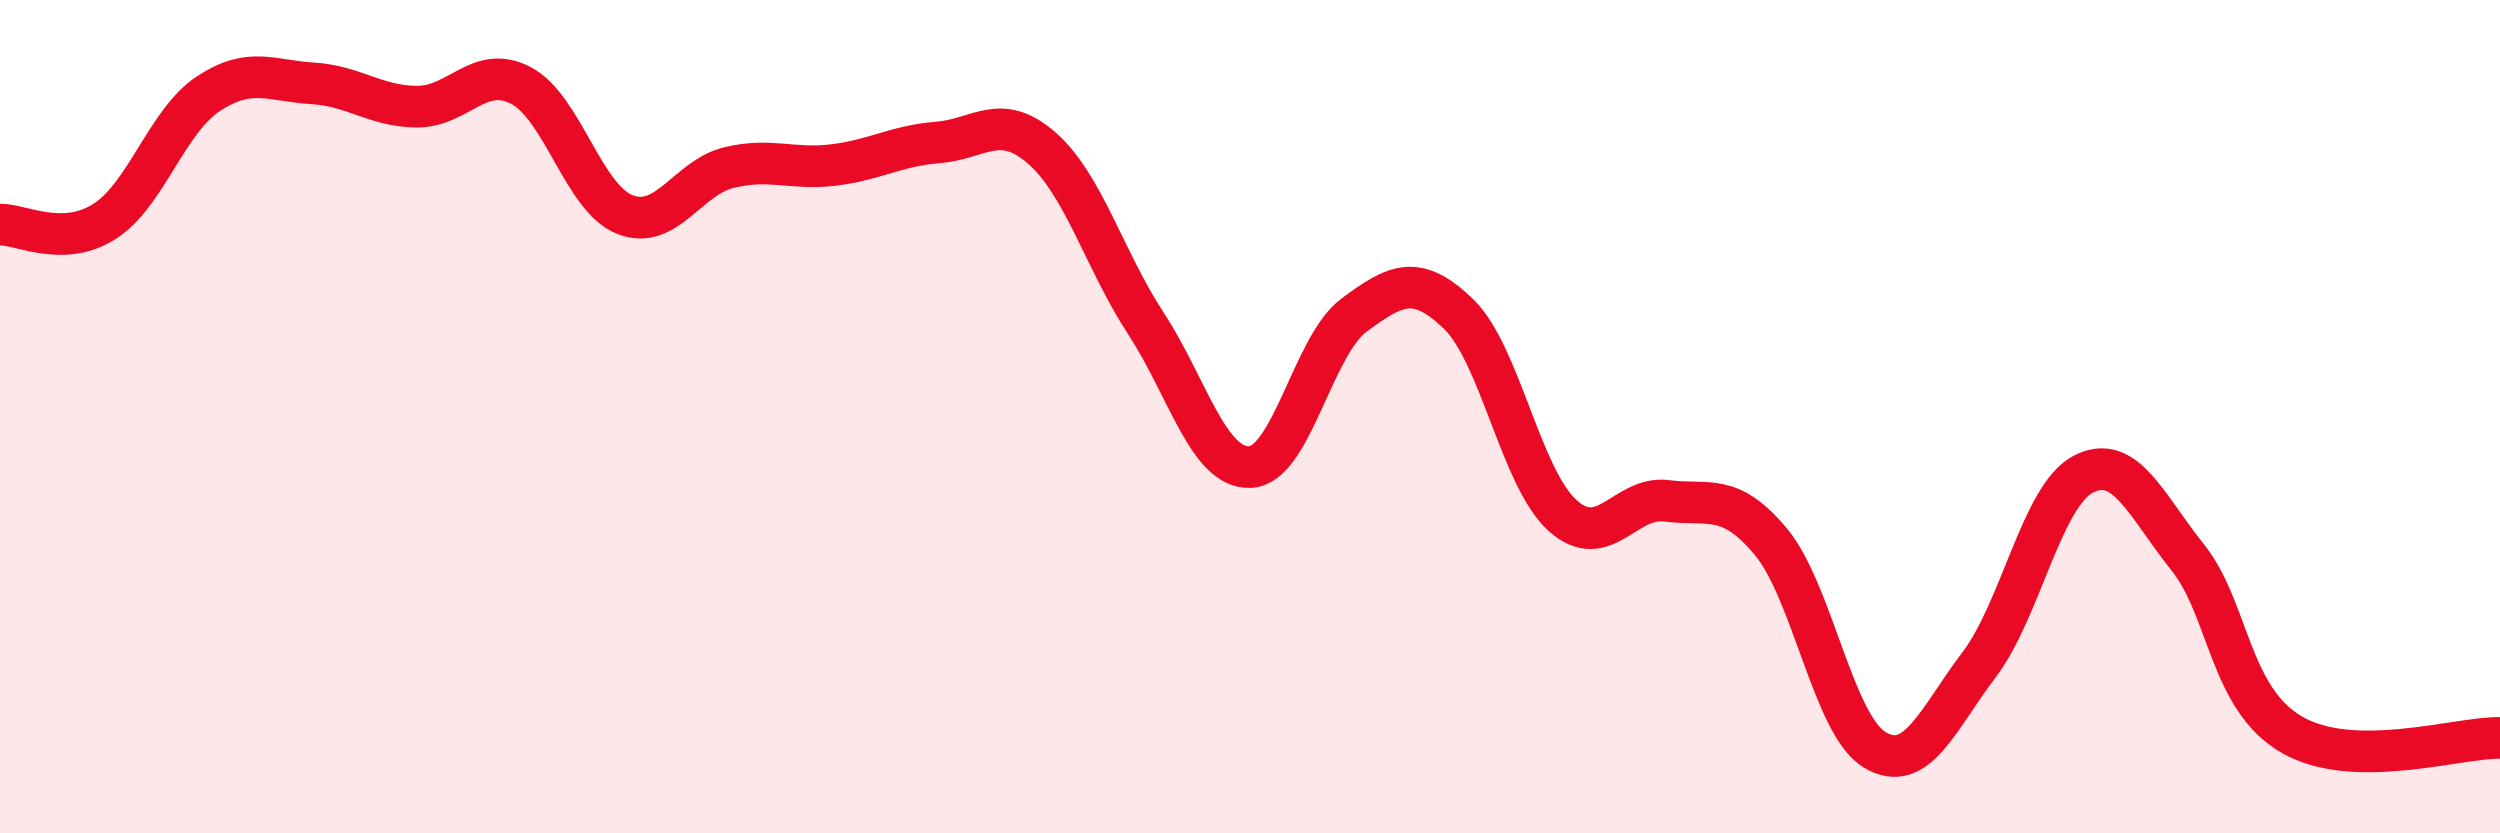
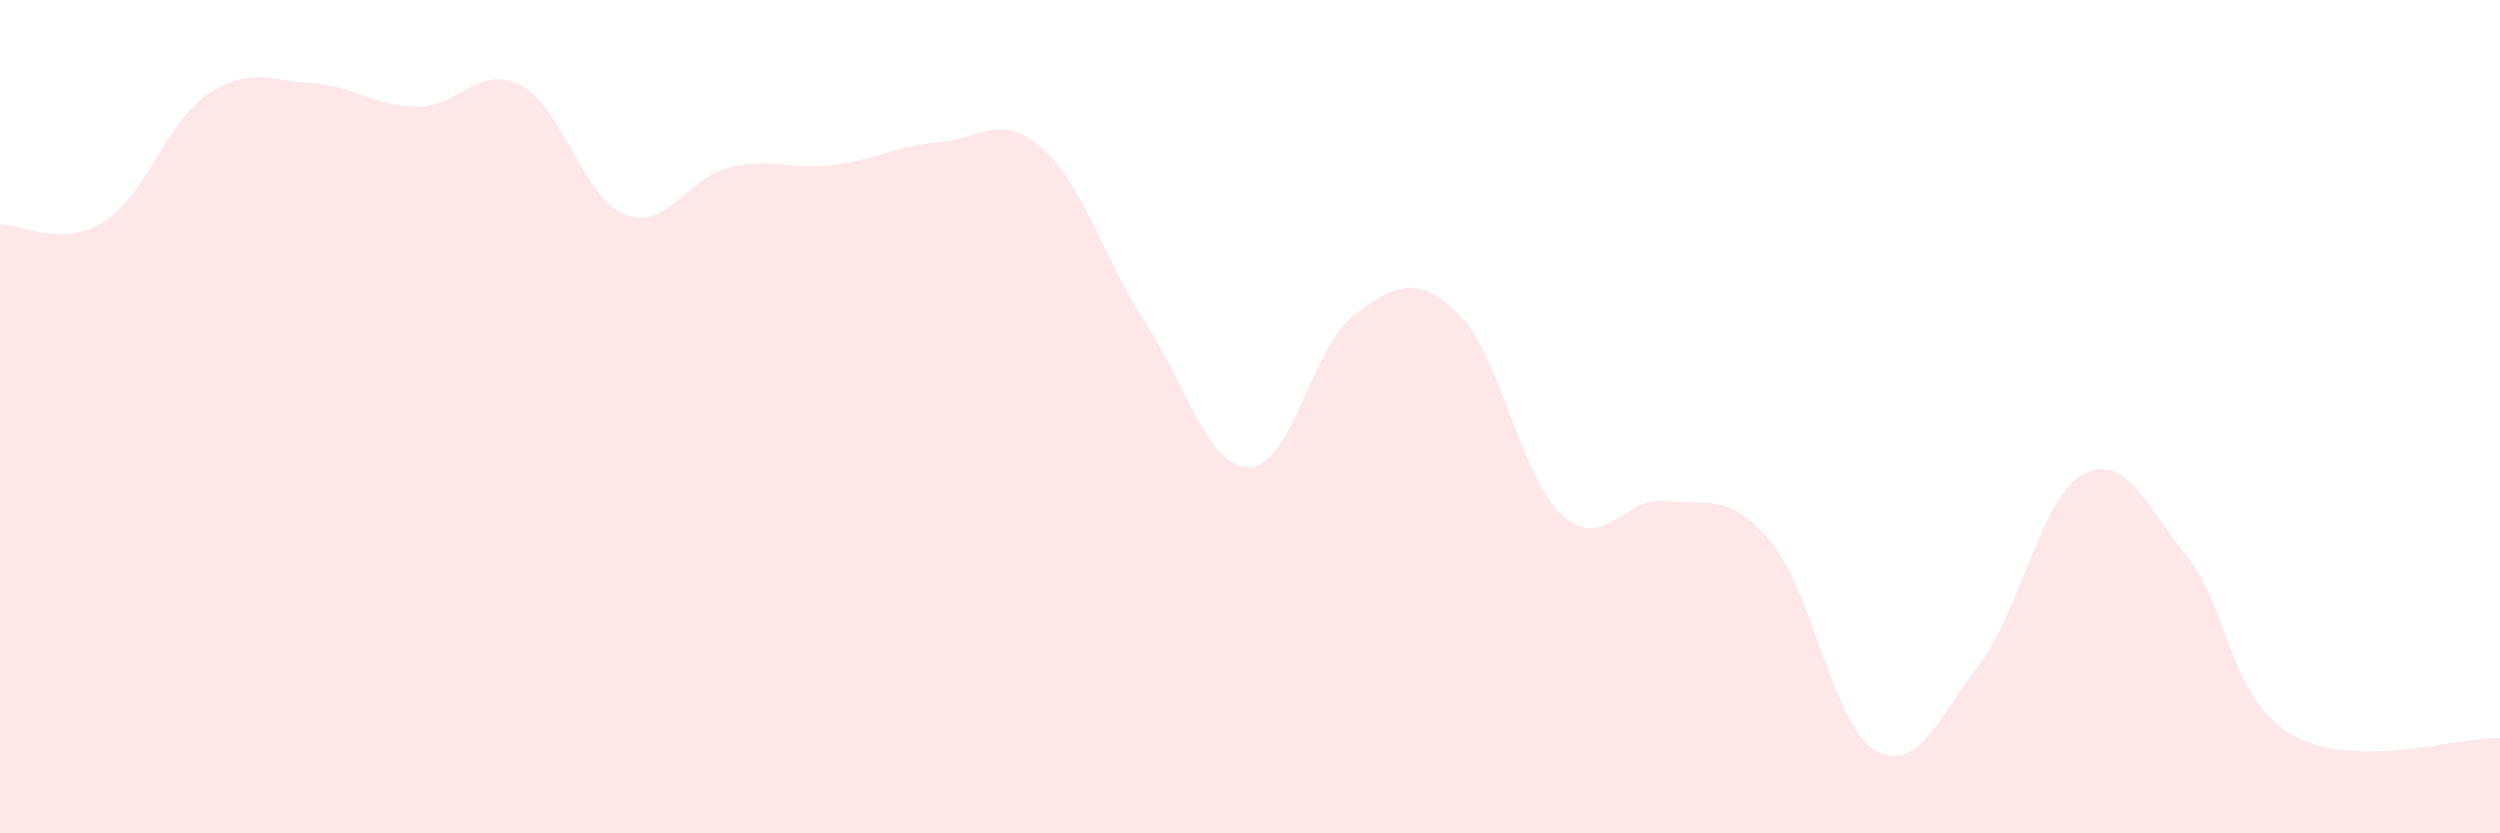
<svg xmlns="http://www.w3.org/2000/svg" width="60" height="20" viewBox="0 0 60 20">
  <path d="M 0,5.39 C 0.5,5.38 1.5,5.95 2.5,5.32 C 3.5,4.69 4,2.91 5,2.25 C 6,1.59 6.5,1.94 7.5,2 C 8.5,2.06 9,2.55 10,2.56 C 11,2.57 11.5,1.53 12.5,2.05 C 13.5,2.57 14,4.76 15,5.15 C 16,5.54 16.5,4.26 17.5,4.02 C 18.5,3.78 19,4.08 20,3.96 C 21,3.84 21.5,3.5 22.5,3.42 C 23.5,3.34 24,2.68 25,3.55 C 26,4.42 26.5,6.23 27.5,7.76 C 28.5,9.29 29,11.25 30,11.21 C 31,11.17 31.5,8.3 32.5,7.56 C 33.5,6.82 34,6.57 35,7.53 C 36,8.49 36.5,11.47 37.5,12.37 C 38.5,13.27 39,11.89 40,12.02 C 41,12.15 41.5,11.8 42.5,13 C 43.5,14.2 44,17.41 45,18 C 46,18.59 46.5,17.27 47.5,15.95 C 48.5,14.63 49,11.9 50,11.38 C 51,10.86 51.5,12.12 52.5,13.37 C 53.5,14.62 53.5,16.76 55,17.63 C 56.5,18.5 59,17.69 60,17.71L60 20L0 20Z" fill="#EB0A25" opacity="0.1" stroke-linecap="round" stroke-linejoin="round" />
-   <path d="M 0,5.39 C 0.5,5.38 1.5,5.95 2.5,5.32 C 3.5,4.69 4,2.91 5,2.25 C 6,1.59 6.5,1.94 7.5,2 C 8.5,2.06 9,2.55 10,2.56 C 11,2.57 11.5,1.53 12.5,2.05 C 13.5,2.57 14,4.76 15,5.15 C 16,5.54 16.5,4.26 17.5,4.02 C 18.5,3.78 19,4.08 20,3.96 C 21,3.84 21.5,3.5 22.5,3.42 C 23.5,3.34 24,2.68 25,3.55 C 26,4.42 26.5,6.23 27.5,7.76 C 28.5,9.29 29,11.25 30,11.21 C 31,11.17 31.5,8.3 32.5,7.56 C 33.5,6.82 34,6.57 35,7.53 C 36,8.49 36.5,11.47 37.5,12.37 C 38.5,13.27 39,11.89 40,12.02 C 41,12.15 41.5,11.8 42.5,13 C 43.5,14.2 44,17.41 45,18 C 46,18.59 46.5,17.27 47.5,15.95 C 48.5,14.63 49,11.9 50,11.38 C 51,10.86 51.5,12.12 52.5,13.37 C 53.5,14.62 53.5,16.76 55,17.63 C 56.5,18.5 59,17.69 60,17.71" stroke="#EB0A25" stroke-width="1" fill="none" stroke-linecap="round" stroke-linejoin="round" />
</svg>